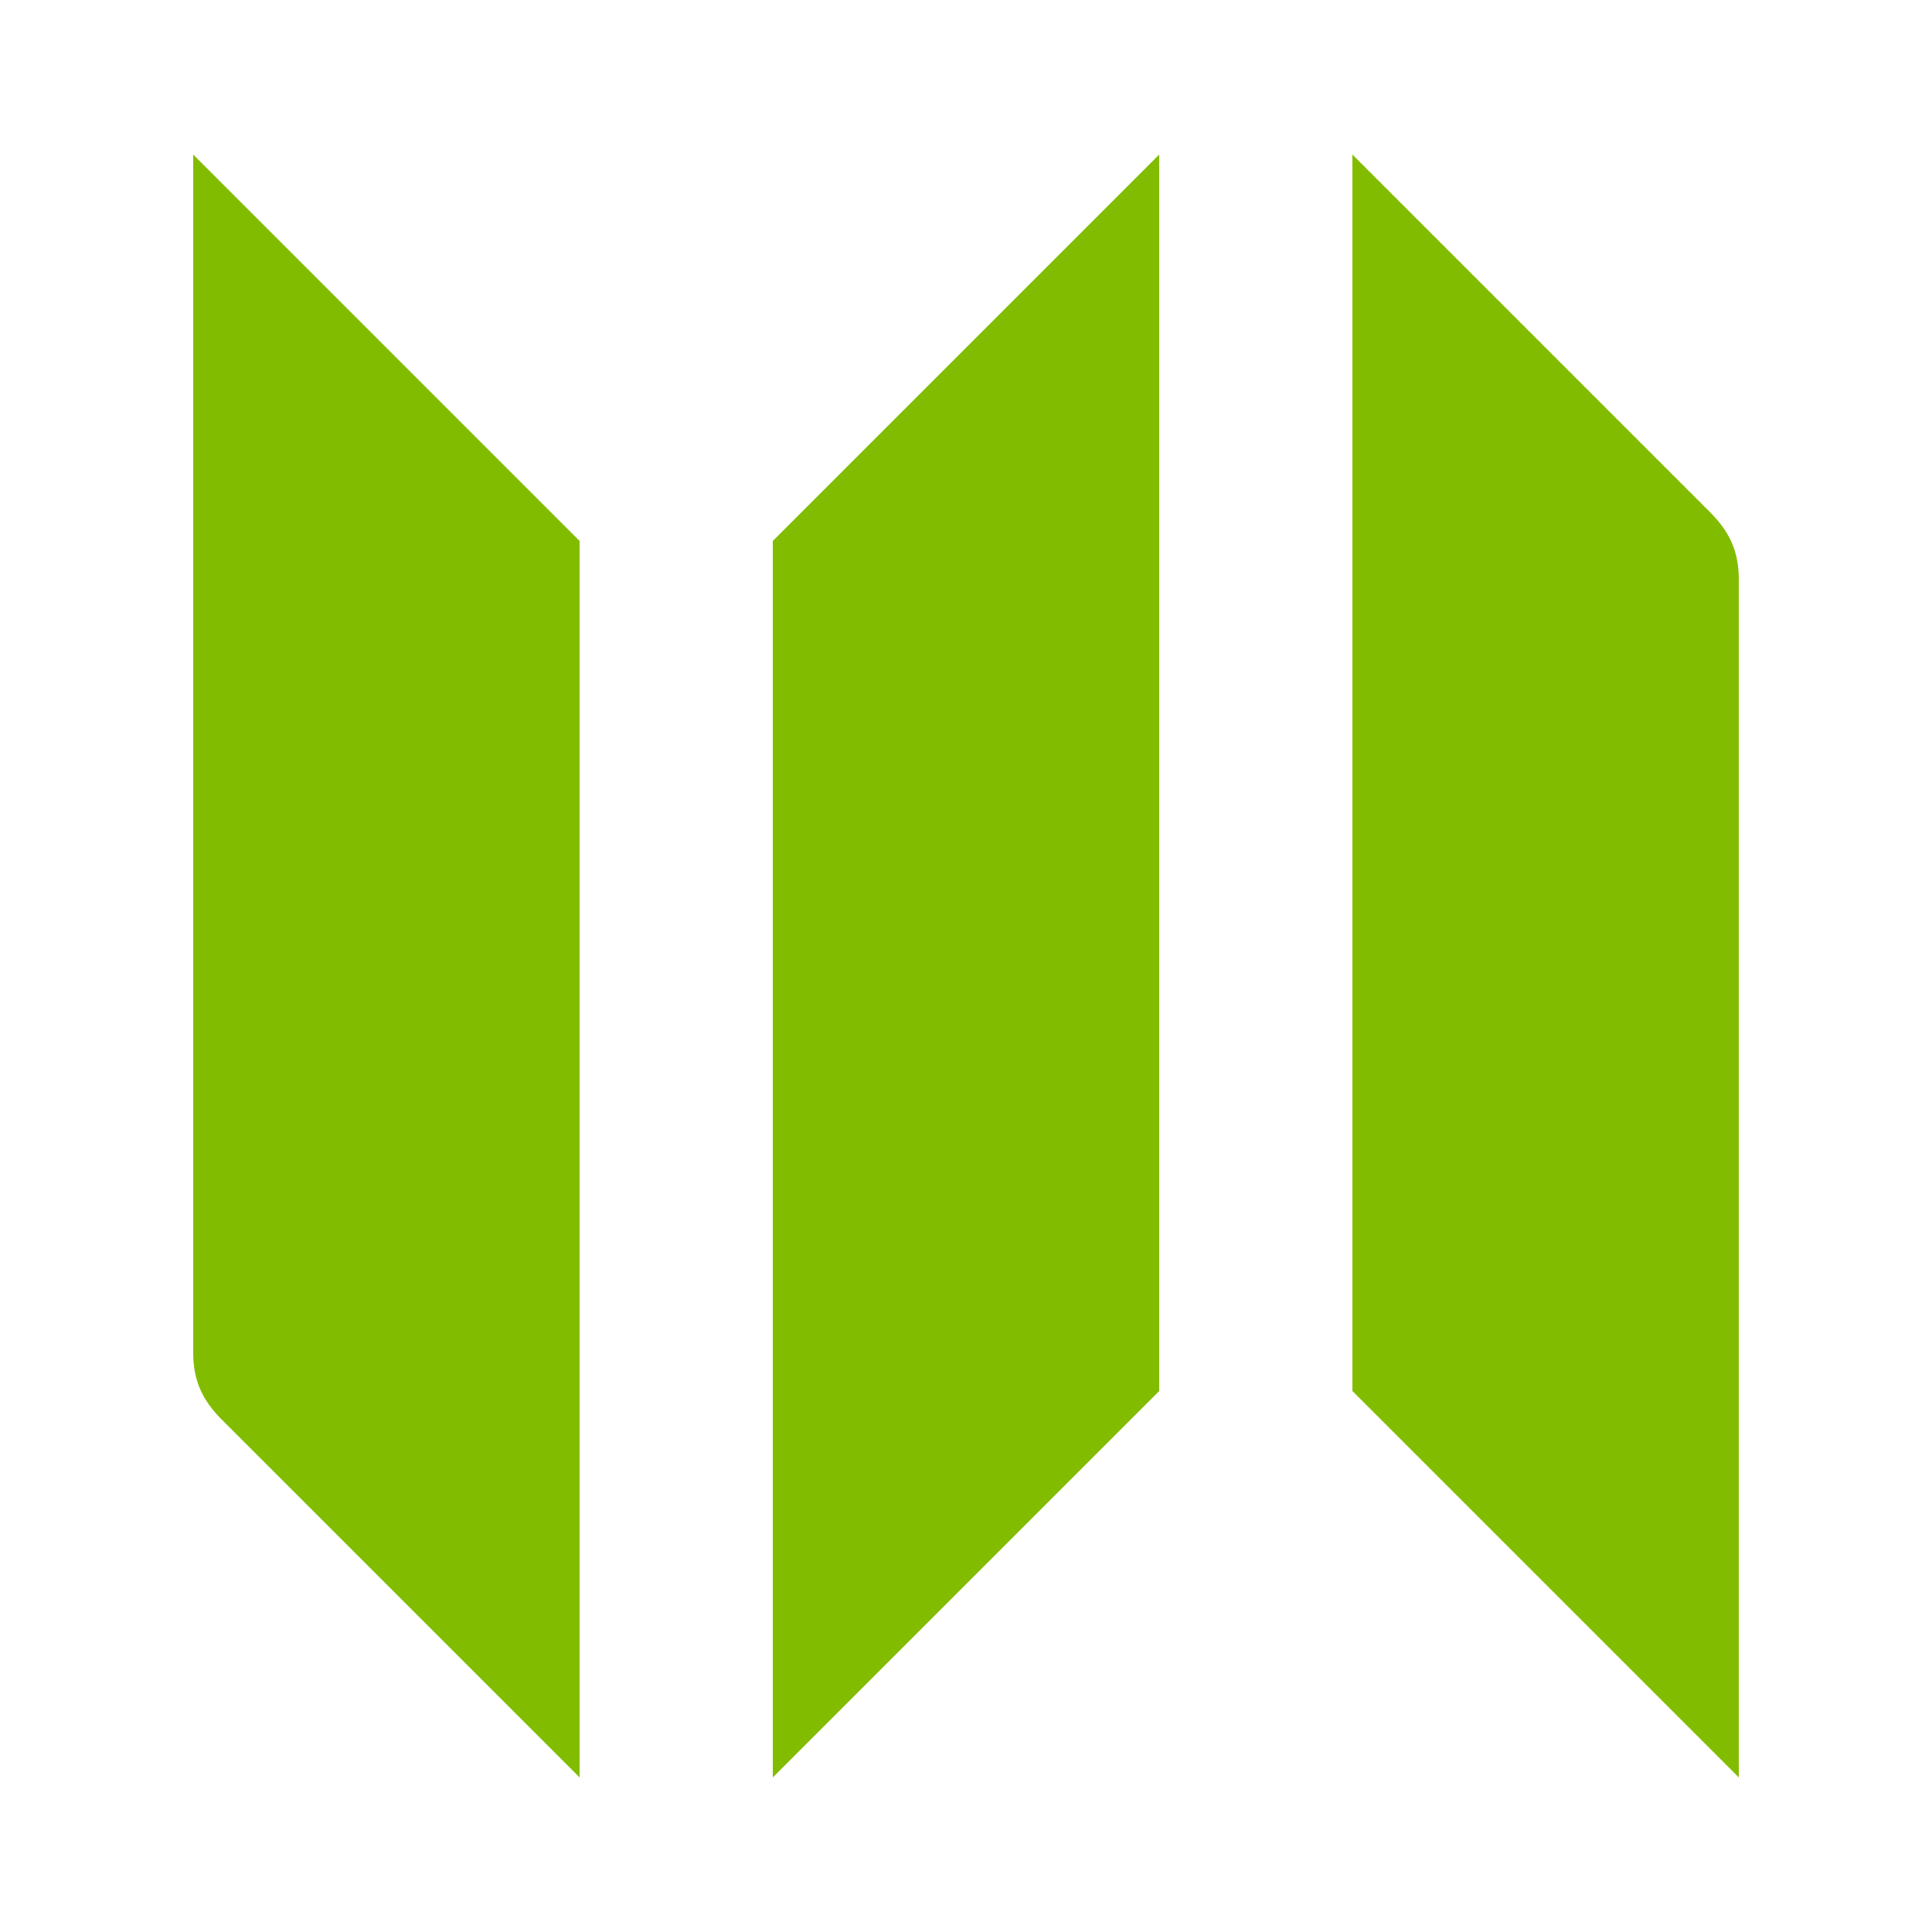
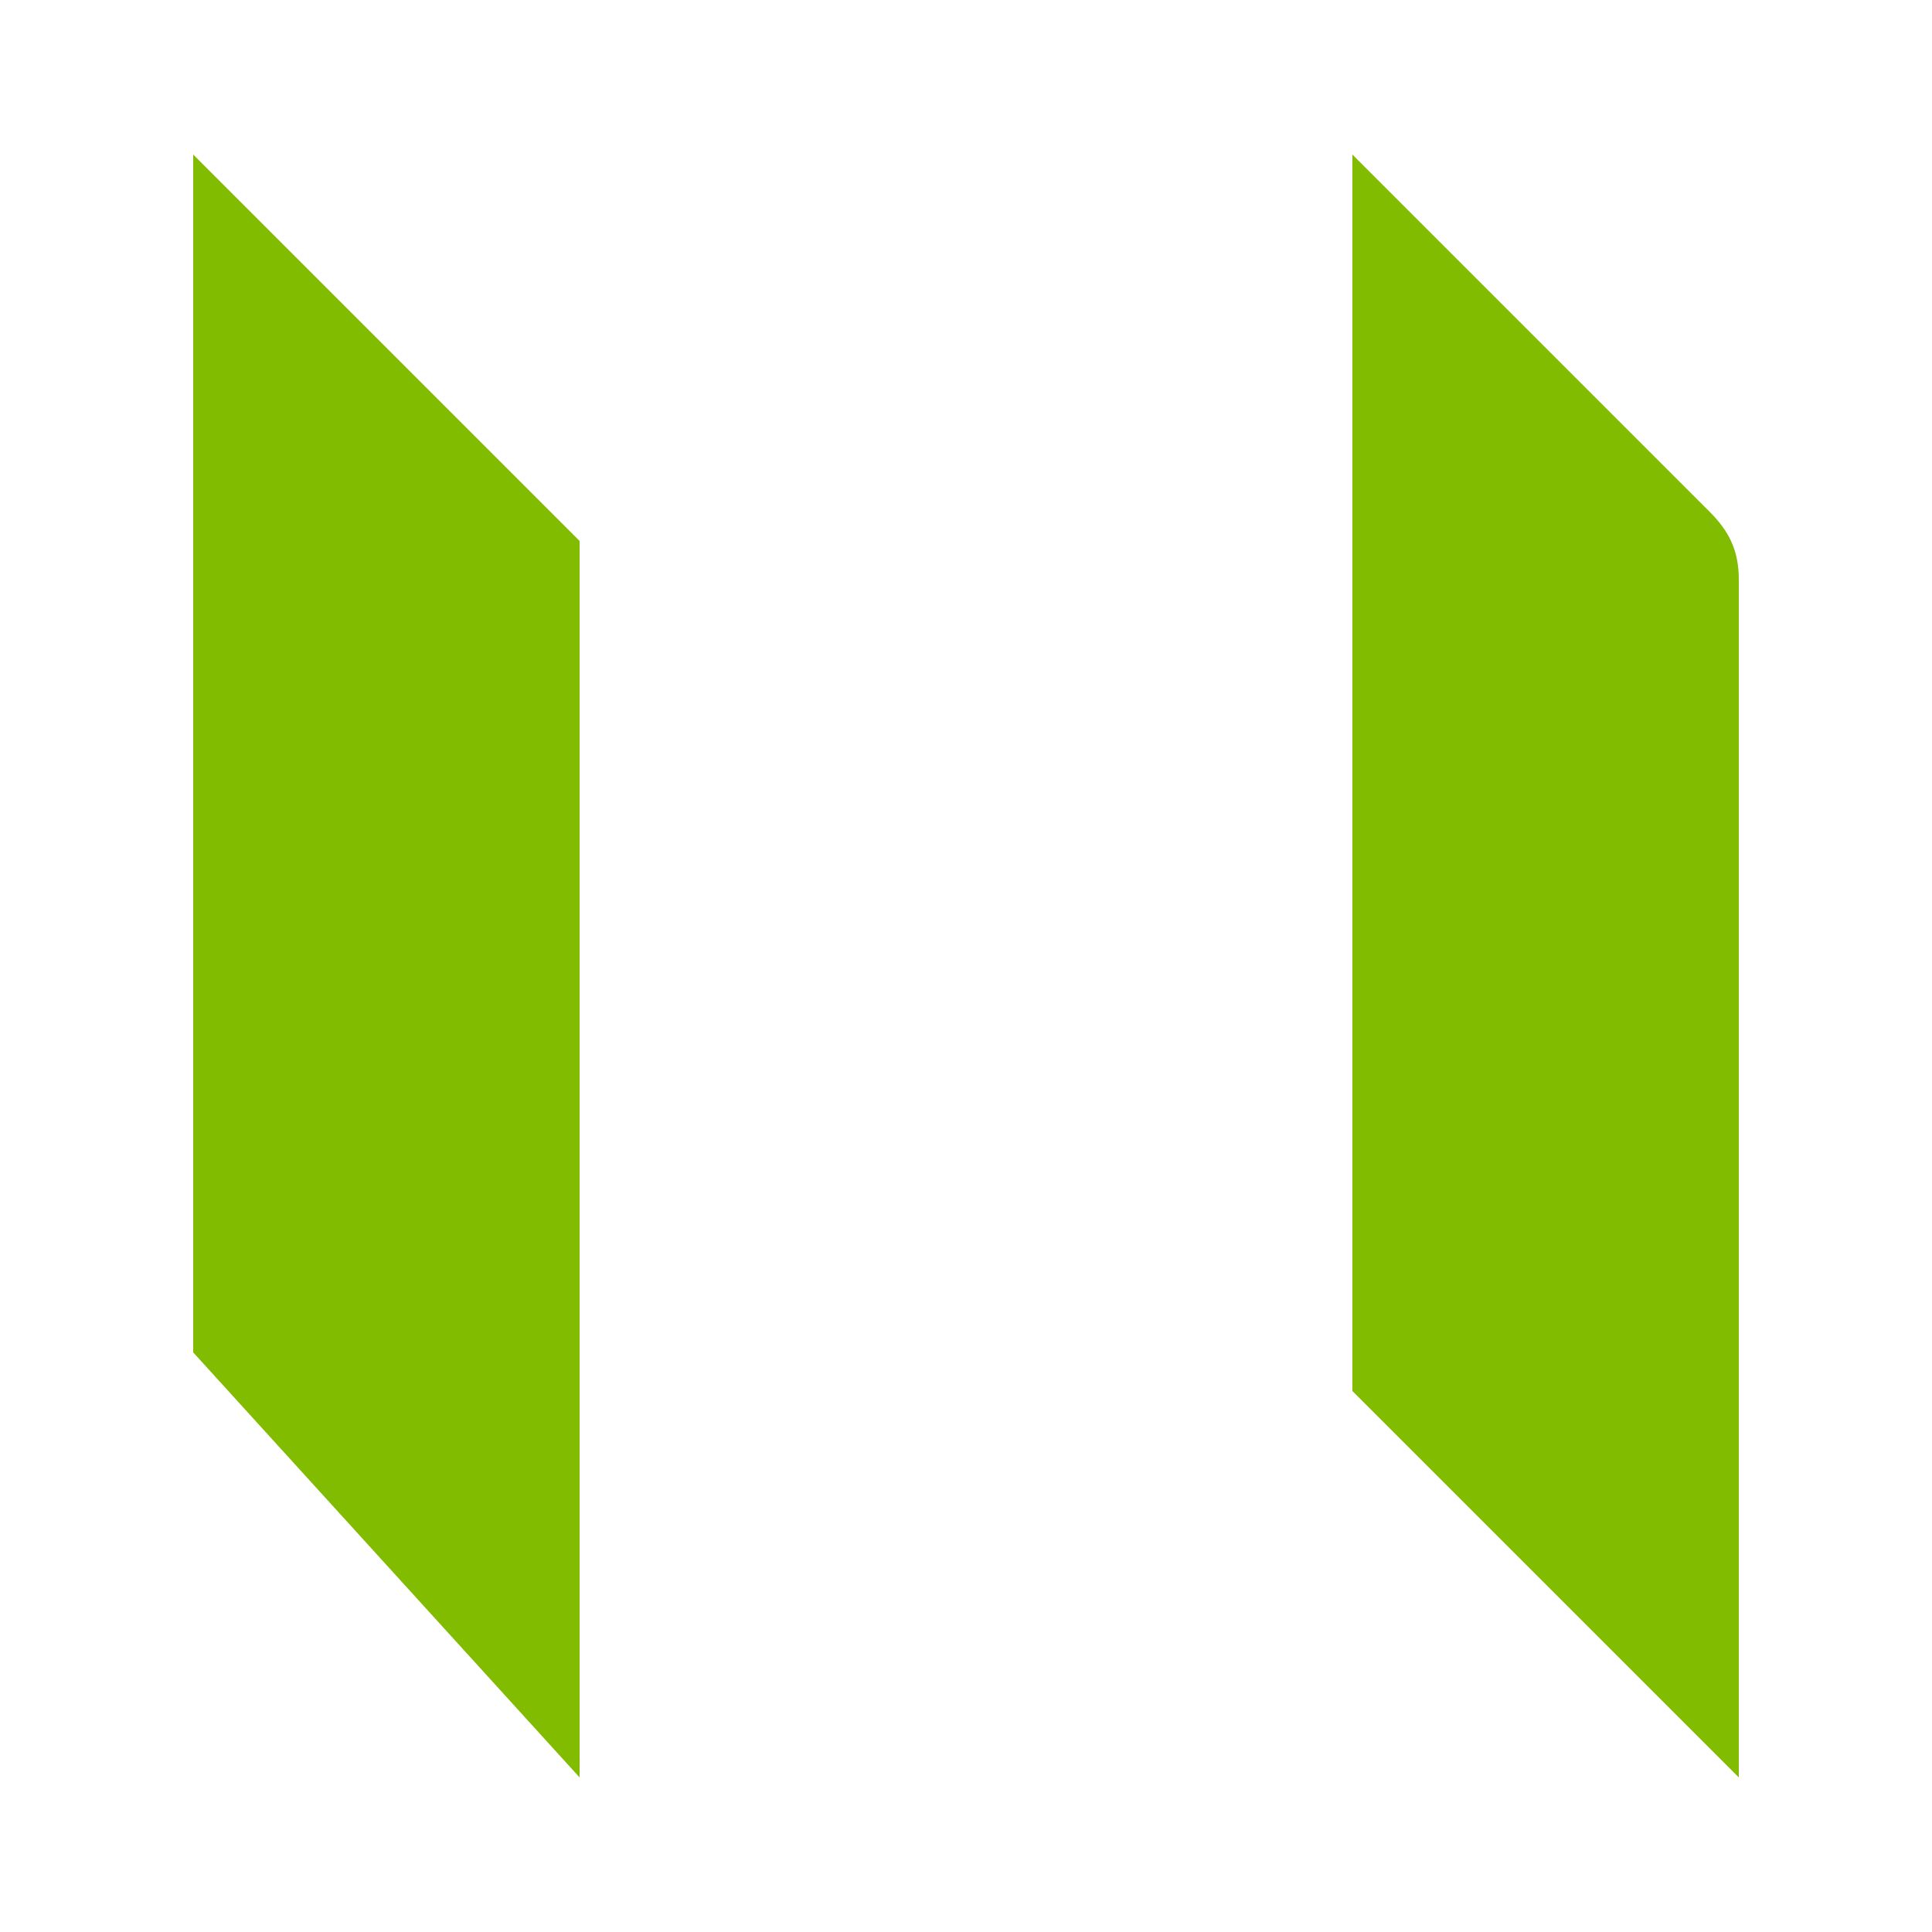
<svg xmlns="http://www.w3.org/2000/svg" version="1.1" id="Layer_1" x="0px" y="0px" viewBox="0 0 20 20" style="enable-background:new 0 0 20 20;" xml:space="preserve">
  <style type="text/css">
	.st0{fill-rule:evenodd;clip-rule:evenodd;fill:#82BC00;}
</style>
-   <path class="st0" d="M12,1.6l-4,4v12.8l4-4V1.6z" />
-   <path class="st0" d="M2,1.6V14c0,0.3,0.1,0.5,0.3,0.7L6,18.4V5.6L2,1.6z" />
+   <path class="st0" d="M2,1.6V14L6,18.4V5.6L2,1.6z" />
  <path class="st0" d="M17.7,5.3L14,1.6v12.8l4,4V6C18,5.7,17.9,5.5,17.7,5.3z" />
</svg>